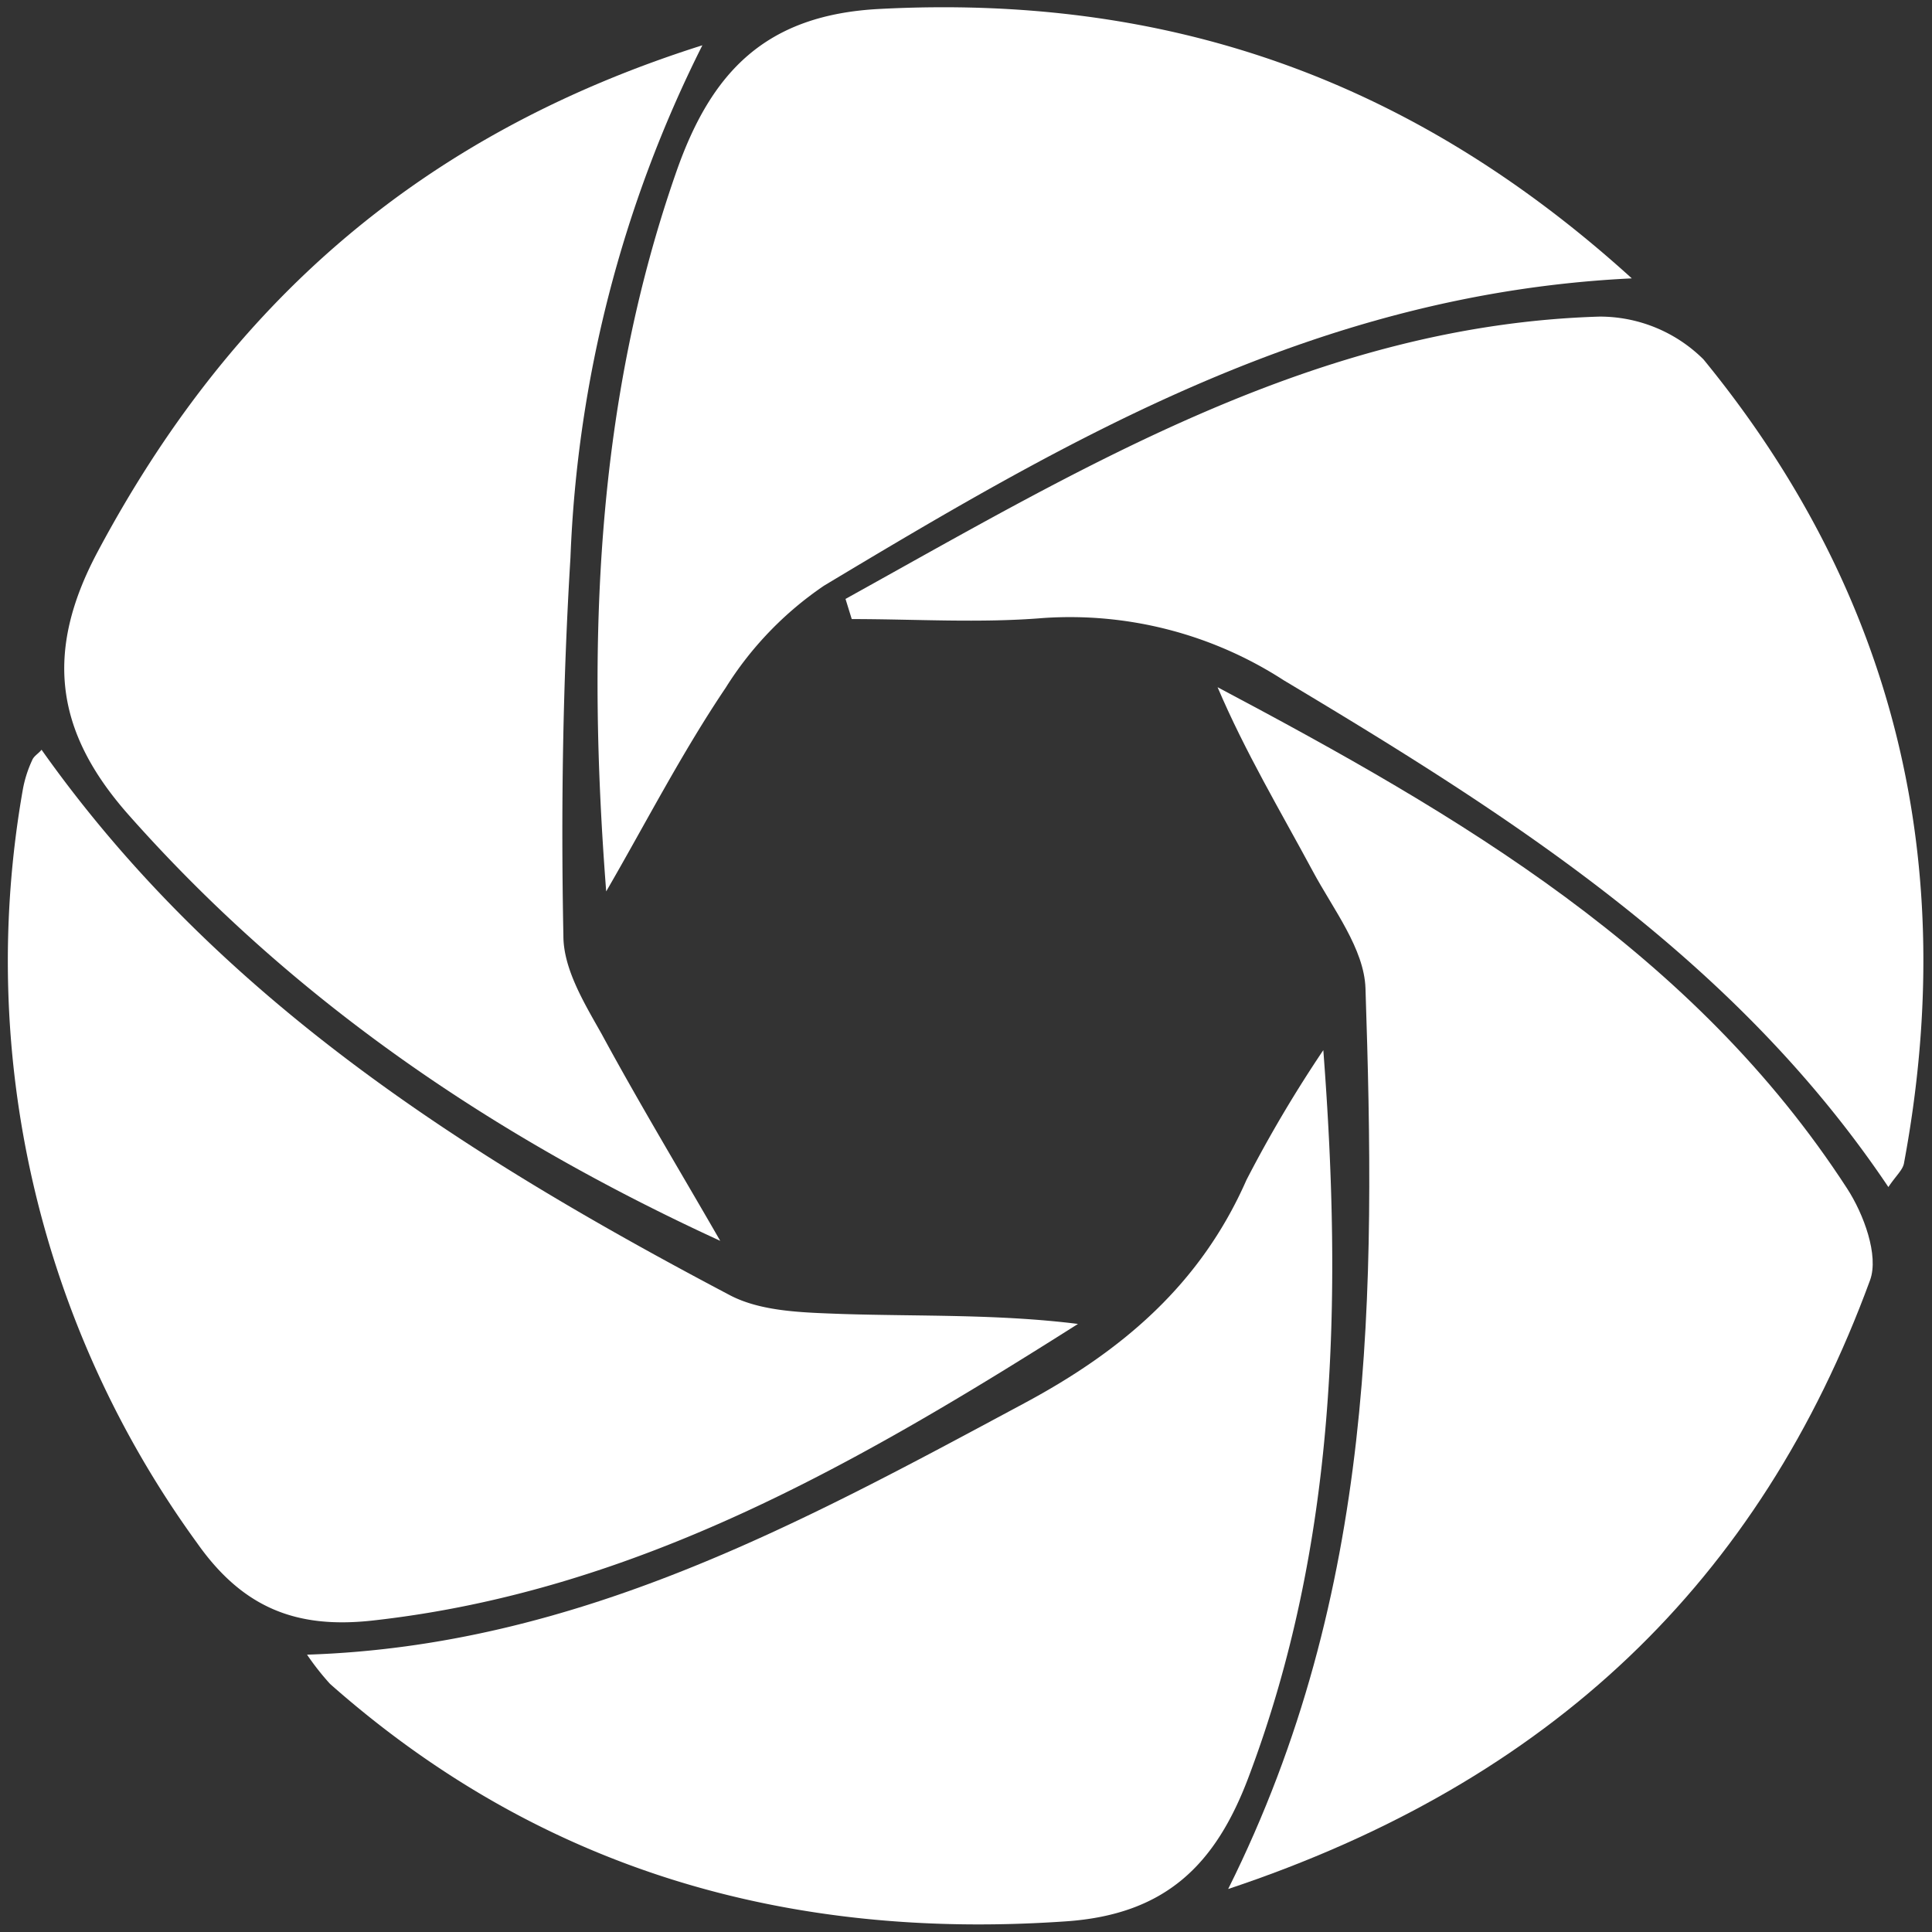
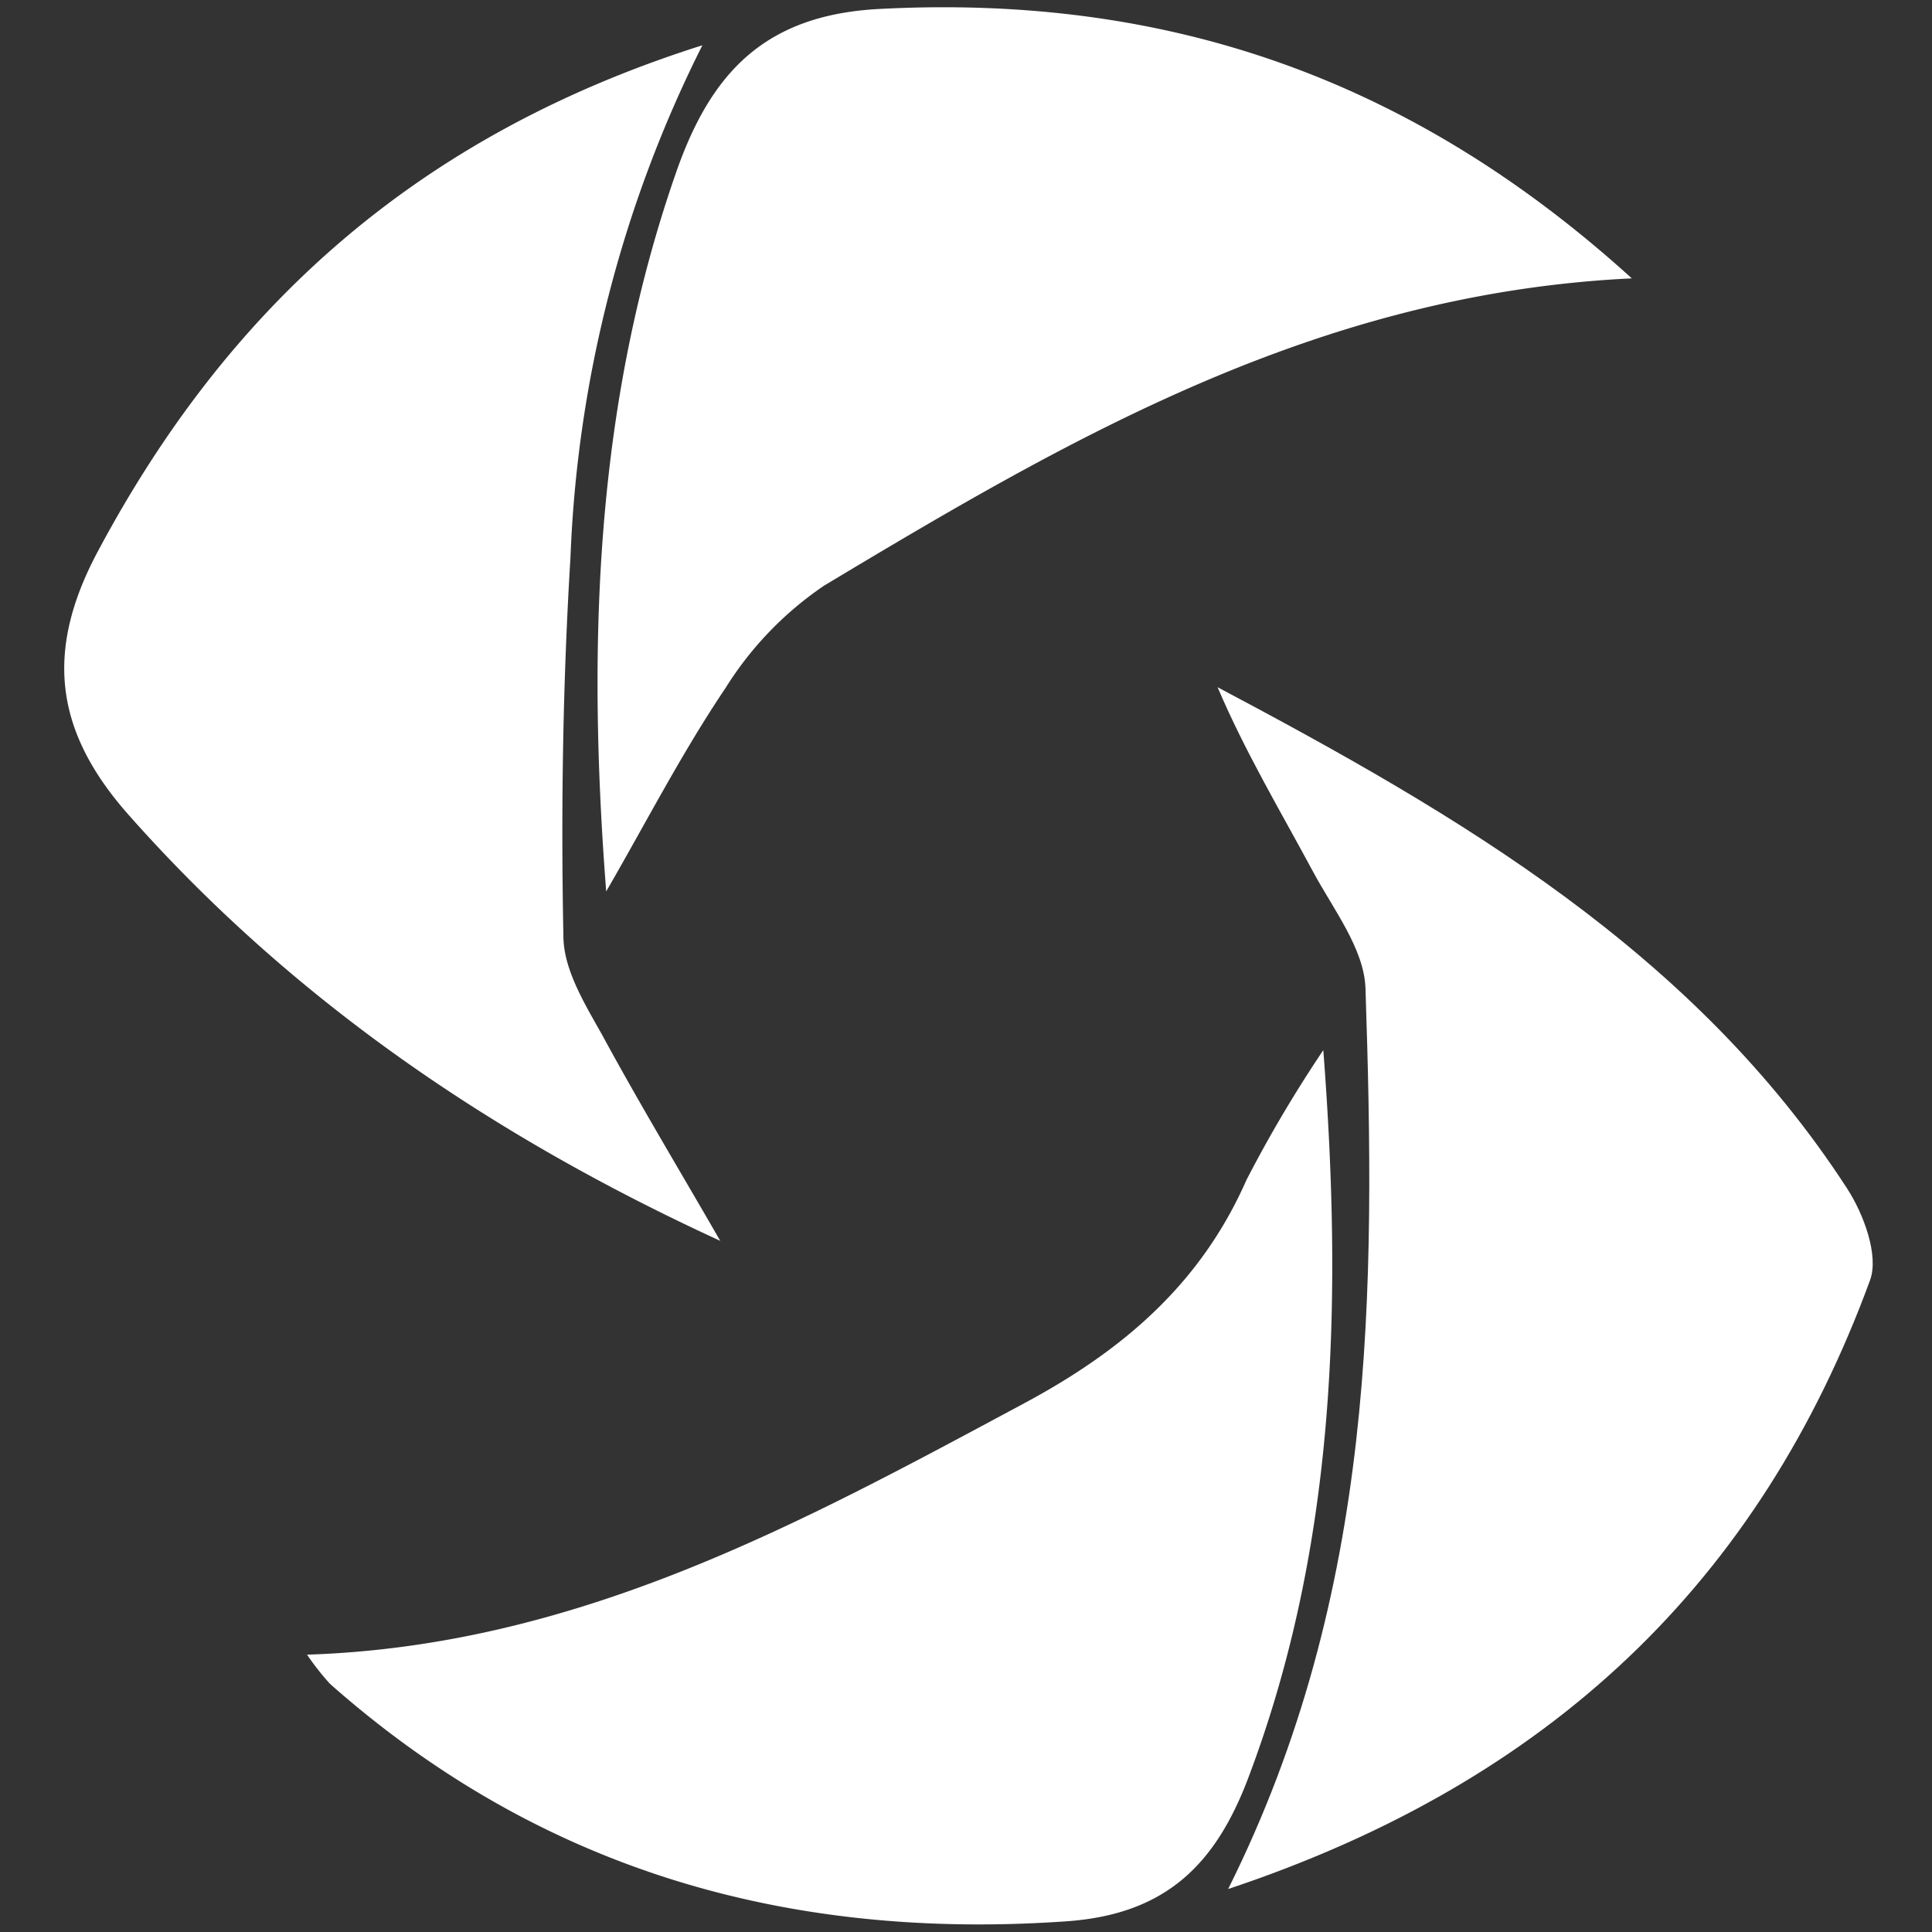
<svg xmlns="http://www.w3.org/2000/svg" id="Ebene_1" data-name="Ebene 1" viewBox="0 0 93 93">
  <rect x="0" y="0" width="93" height="93" fill="#333333" stroke="none" />
  <defs>
    <style>.cls-1{fill:#fff;}</style>
  </defs>
-   <path class="cls-1" d="M2,36.09c8.49,12,20.47,19.58,33.14,26.26,1.53.8,3.56.83,5.38.9,3.76.12,7.54,0,11.37.48C41.33,70.42,30.66,76.58,18,78c-3.65.42-6.27-.54-8.51-3.72A47.62,47.62,0,0,1,1.1,38a5.8,5.8,0,0,1,.45-1.41C1.63,36.39,1.86,36.27,2,36.09Z" />
-   <path class="cls-1" d="M40.7,28.83C52.12,22.5,63.38,15.65,77,15.24a7.08,7.08,0,0,1,5,2.06C91.29,28.65,94.33,41.64,91.65,56c-.06.32-.38.59-.75,1.14-7.39-11-18.13-17.83-29.1-24.39a18.93,18.93,0,0,0-11.59-3c-3.05.25-6.14.05-9.21.05Z" />
  <path class="cls-1" d="M29.18,42.91C28.26,31,28.65,19.42,32.57,8.23,34.24,3.48,36.84.71,42.35.43,56-.28,67.82,3.66,78.55,13.4c-15.09.72-27,7.66-38.88,14.79a16.5,16.5,0,0,0-4.74,4.92C32.82,36.24,31.08,39.63,29.18,42.91Z" />
-   <path class="cls-1" d="M59.12,90.93c7.14-14.31,7.09-28.82,6.61-43.35-.06-1.91-1.56-3.82-2.54-5.65-1.56-2.9-3.25-5.73-4.58-8.85,11.64,6.17,22.92,12.74,30.31,24.14.79,1.22,1.53,3.21,1.1,4.4C84.7,76.12,74.64,85.76,59.12,90.93Z" />
+   <path class="cls-1" d="M59.12,90.93c7.14-14.31,7.09-28.82,6.61-43.35-.06-1.91-1.56-3.82-2.54-5.65-1.56-2.9-3.25-5.73-4.58-8.85,11.64,6.17,22.92,12.74,30.31,24.14.79,1.22,1.53,3.21,1.1,4.4C84.7,76.12,74.64,85.76,59.12,90.93" />
  <path class="cls-1" d="M34.67,59.73c-10.89-5-20.52-11.53-28.44-20.46-3.56-4-4.12-7.85-1.53-12.71C11,14.74,20.12,6.51,33.81,2.18a60,60,0,0,0-6.35,24.66C27.09,32.9,27,39,27.12,45.05c0,1.59,1,3.23,1.84,4.72C30.78,53.13,32.76,56.41,34.67,59.73Z" />
  <path class="cls-1" d="M63.7,50.55c.92,12.07.64,23.77-3.6,35-1.59,4.22-4,6.62-8.83,6.94C37.88,93.41,26,90,15.89,81.06a12.59,12.59,0,0,1-1.11-1.41c13-.42,23.73-6.31,34.52-12.1C54.06,65,57.8,61.8,60,56.8A62.61,62.61,0,0,1,63.7,50.55Z" />
</svg>